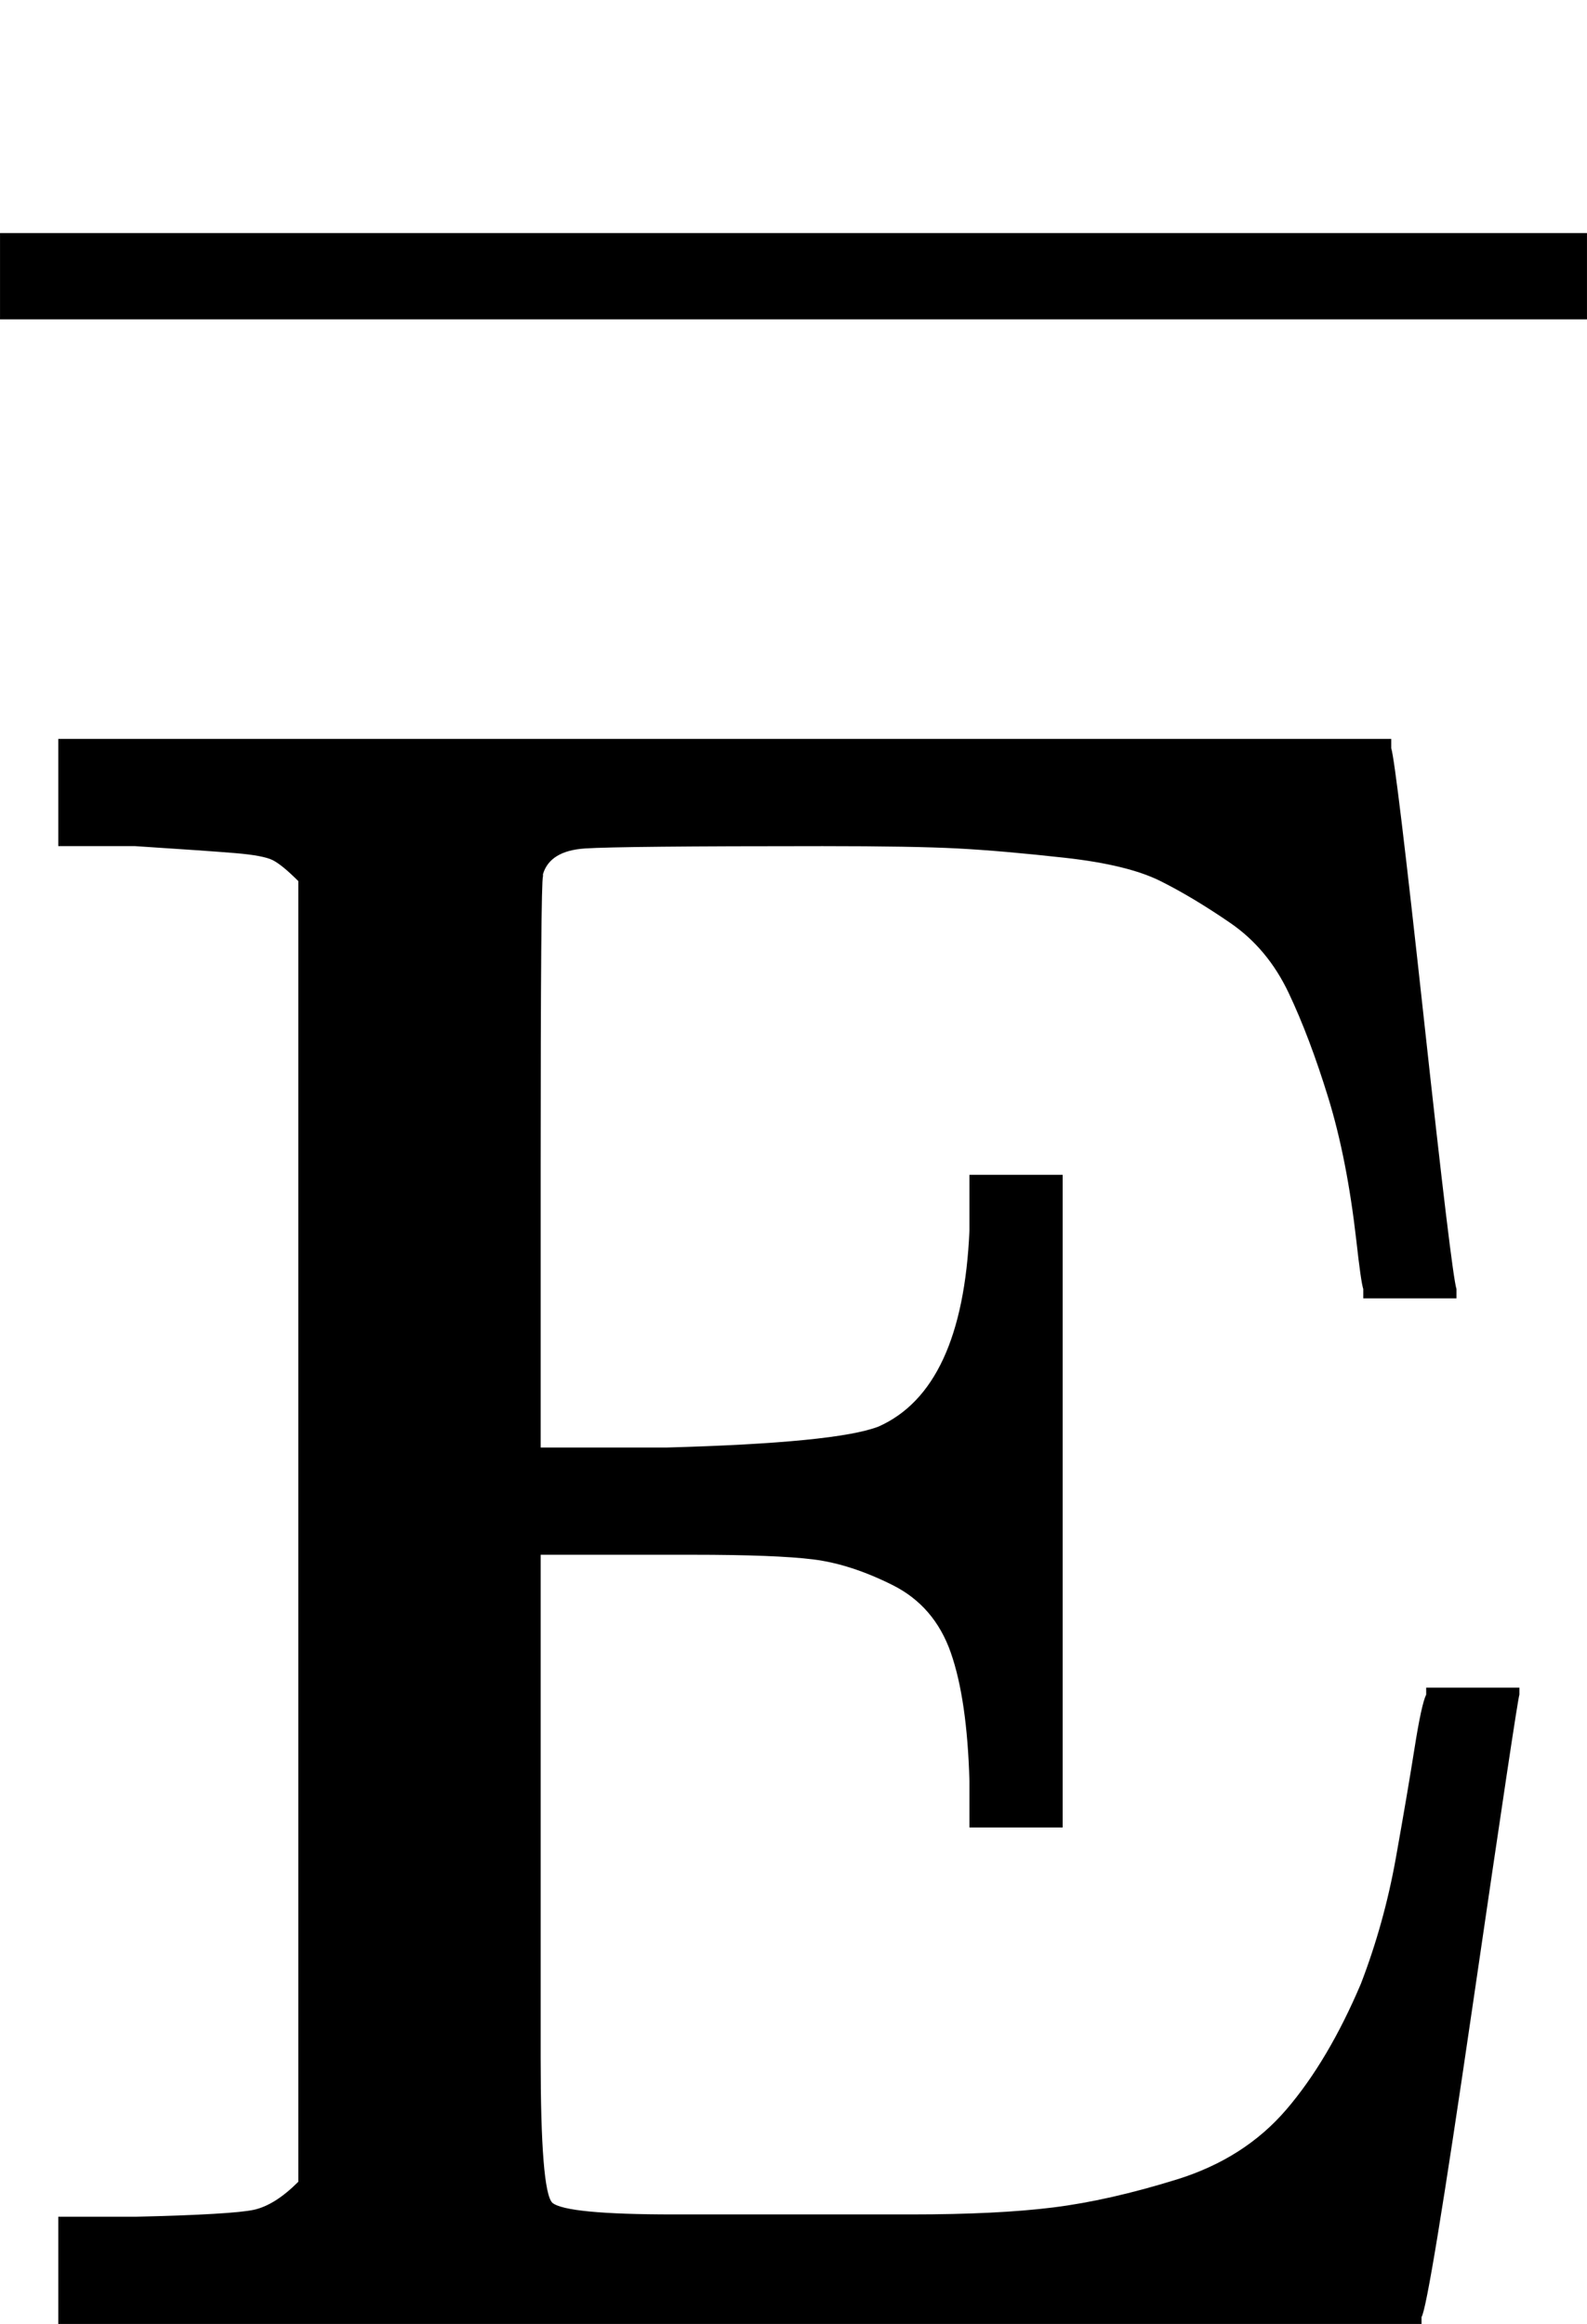
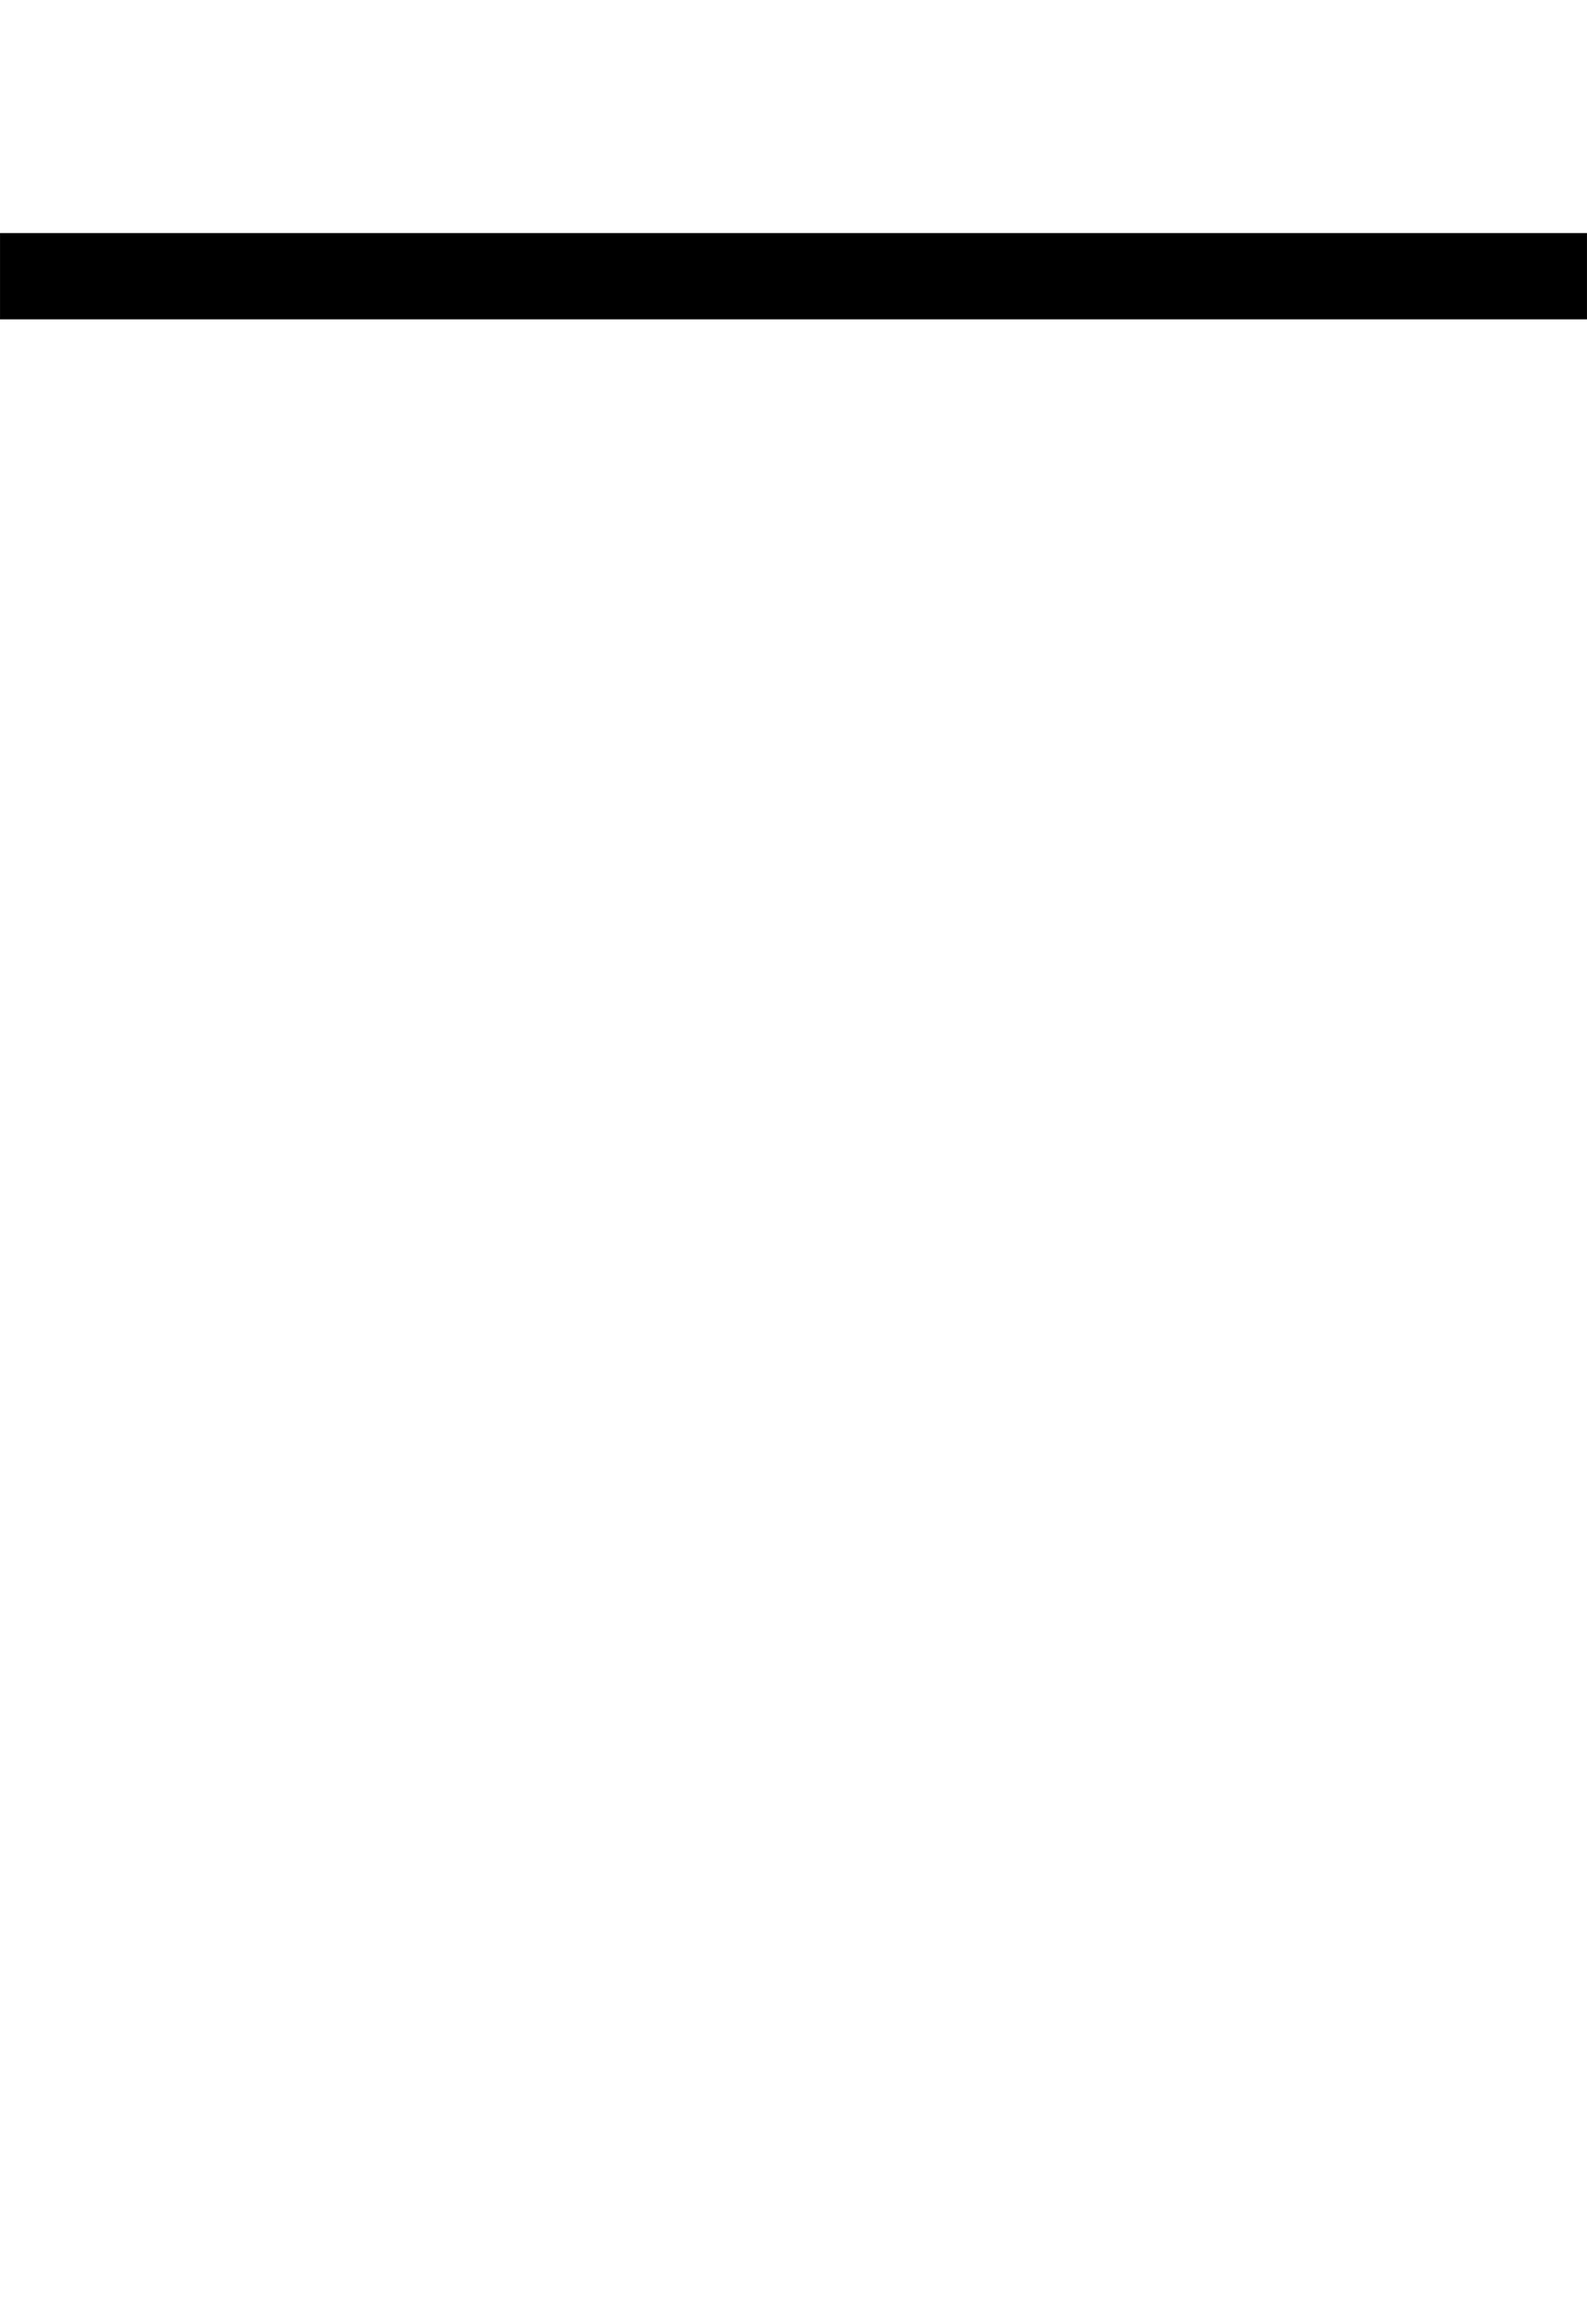
<svg xmlns="http://www.w3.org/2000/svg" xmlns:xlink="http://www.w3.org/1999/xlink" style="vertical-align: 0;" width="1.541ex" height="2.256ex" role="img" focusable="false" viewBox="0 -997 681 997">
  <defs>
-     <path id="MJX-1-TEX-N-45" d="M128 619Q121 626 117 628T101 631T58 634H25V680H597V676Q599 670 611 560T625 444V440H585V444Q584 447 582 465Q578 500 570 526T553 571T528 601T498 619T457 629T411 633T353 634Q266 634 251 633T233 622Q233 622 233 621Q232 619 232 497V376H286Q359 378 377 385Q413 401 416 469Q416 471 416 473V493H456V213H416V233Q415 268 408 288T383 317T349 328T297 330Q290 330 286 330H232V196V114Q232 57 237 52Q243 47 289 47H340H391Q428 47 452 50T505 62T552 92T584 146Q594 172 599 200T607 247T612 270V273H652V270Q651 267 632 137T610 3V0H25V46H58Q100 47 109 49T128 61V619Z" />
    <path id="MJX-1-TEX-S4-2013" d="M0 248V285H499V248H0Z" />
  </defs>
  <g stroke="currentColor" fill="currentColor" stroke-width="0" transform="scale(1,-1)">
    <g data-mml-node="math">
      <g data-mml-node="mover">
        <g data-mml-node="mi">
          <use data-c="45" xlink:href="#MJX-1-TEX-N-45" />
        </g>
        <g data-mml-node="mo" transform="translate(0,612)">
          <svg width="681" height="237" x="0" y="148" viewBox="170.3 148 681 237">
            <use data-c="2013" xlink:href="#MJX-1-TEX-S4-2013" transform="scale(2.043,1)" />
          </svg>
        </g>
      </g>
    </g>
  </g>
</svg>